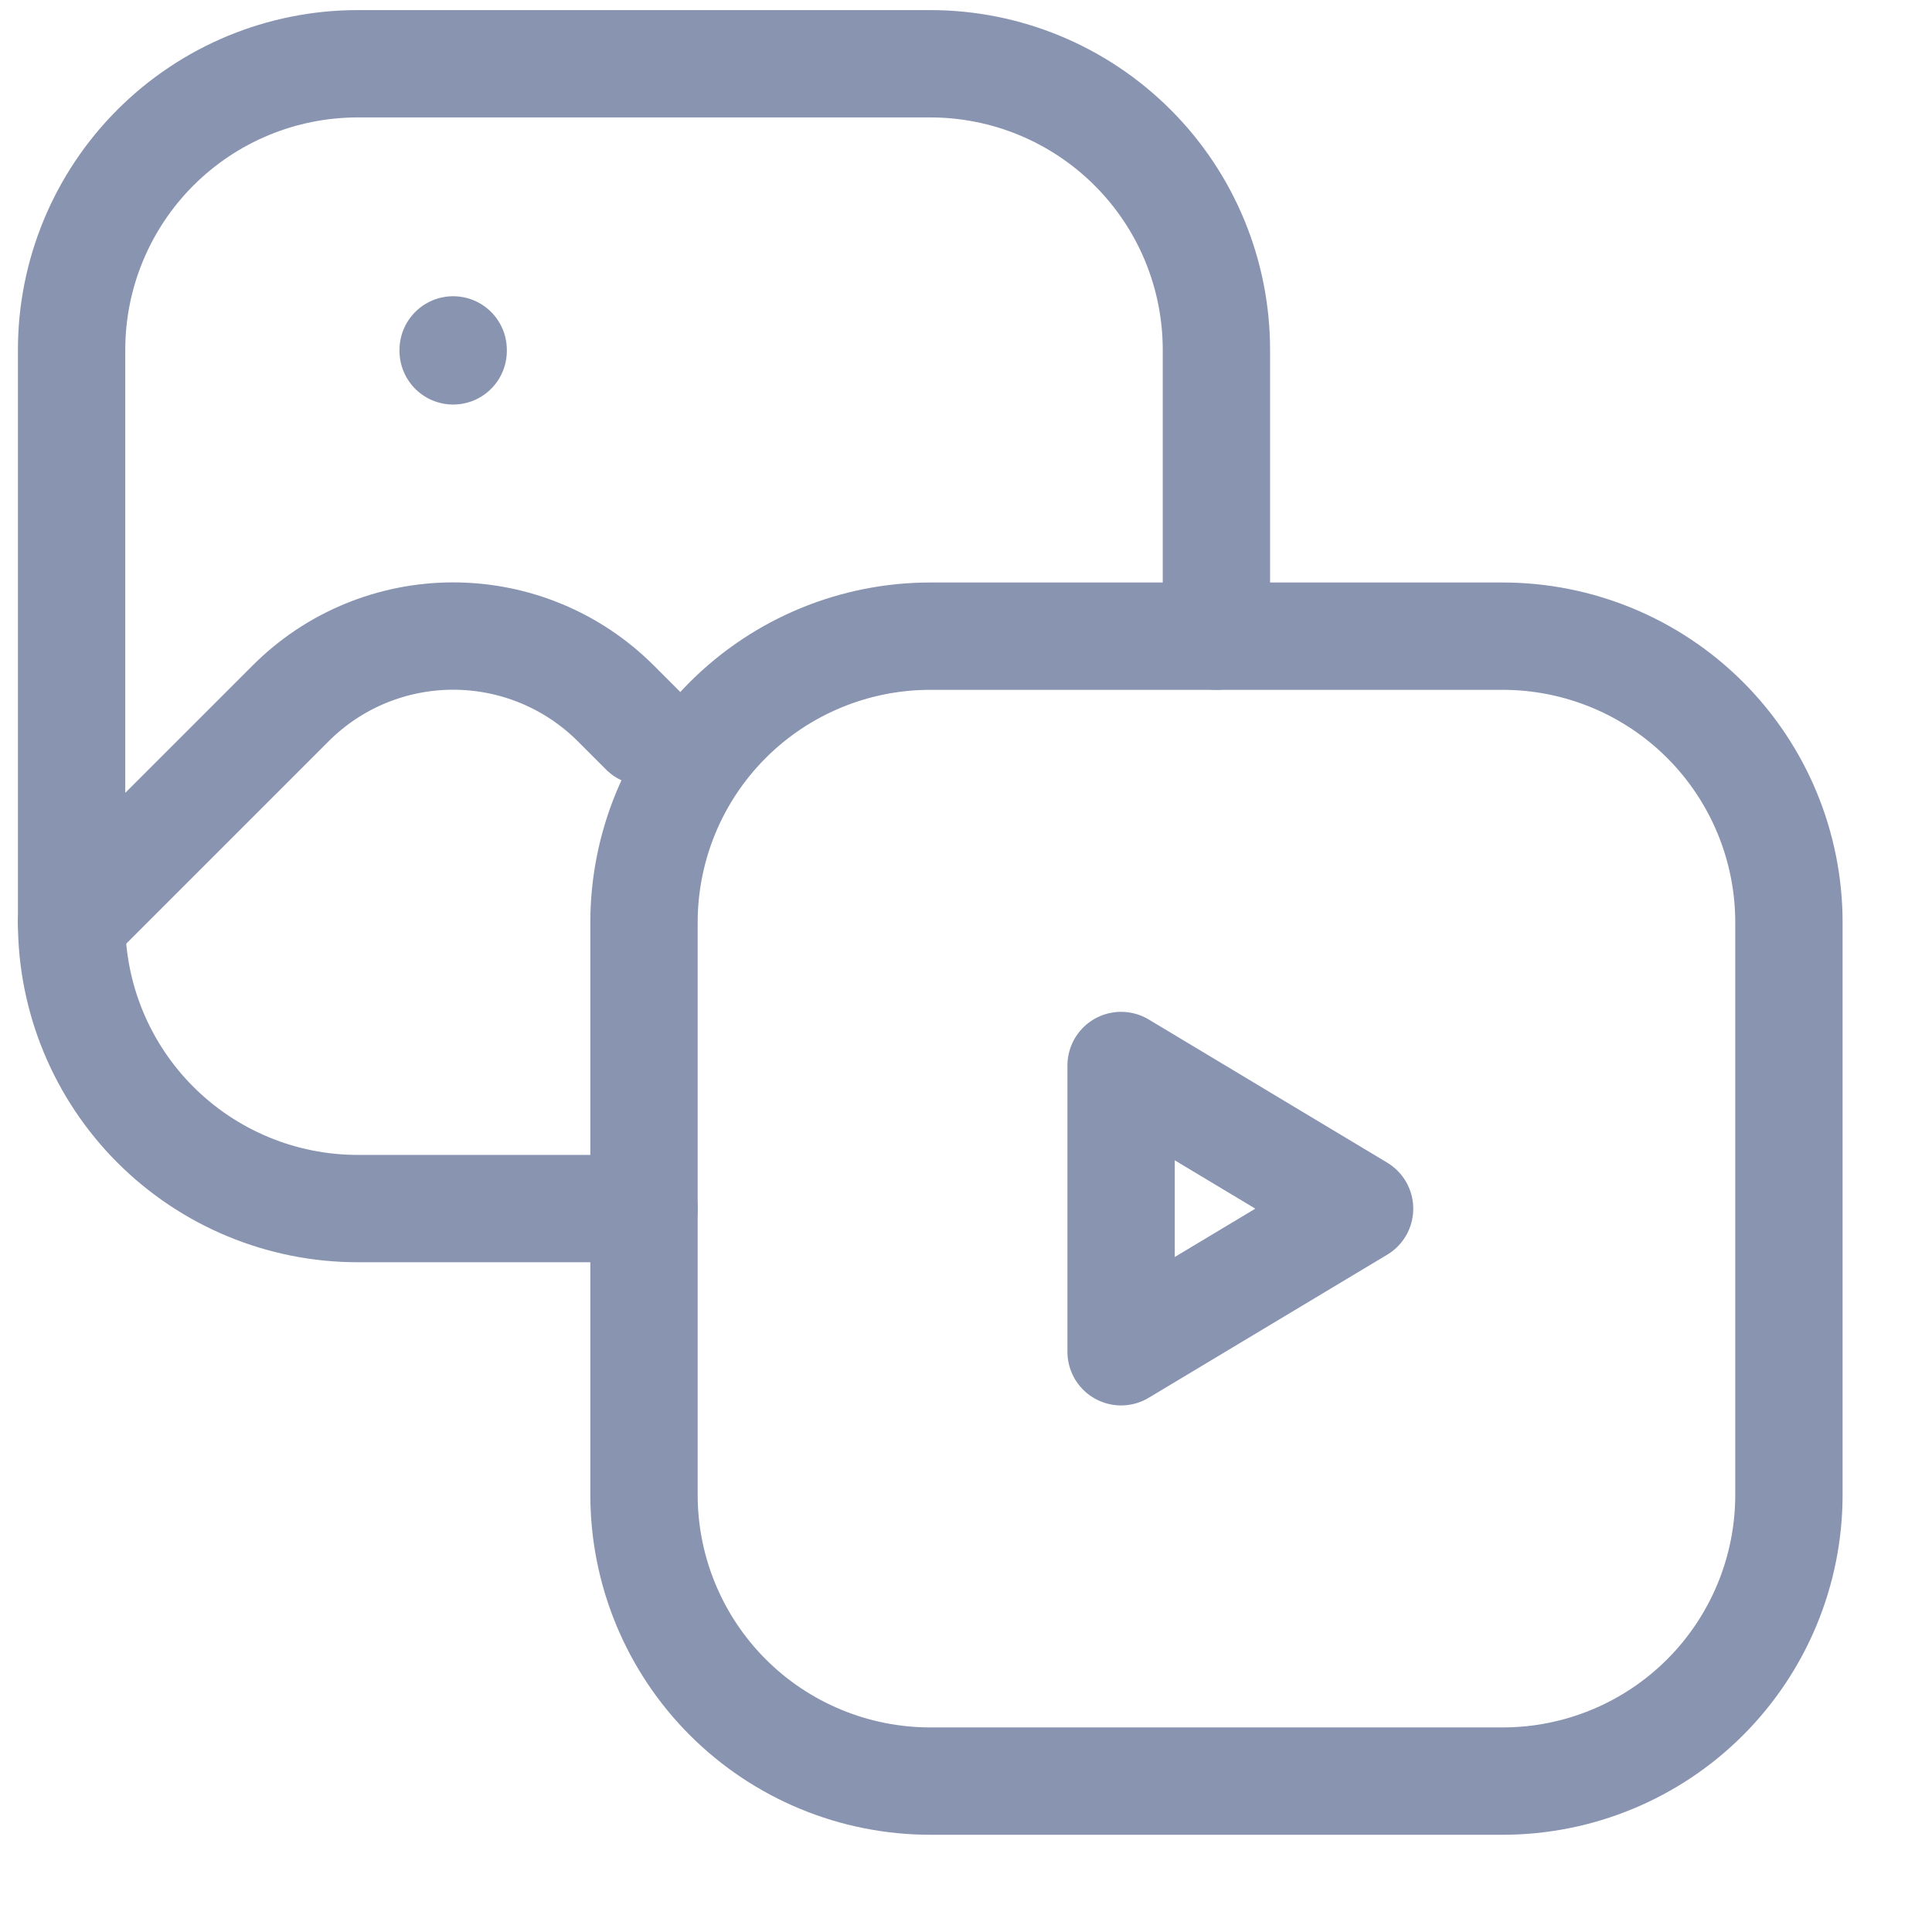
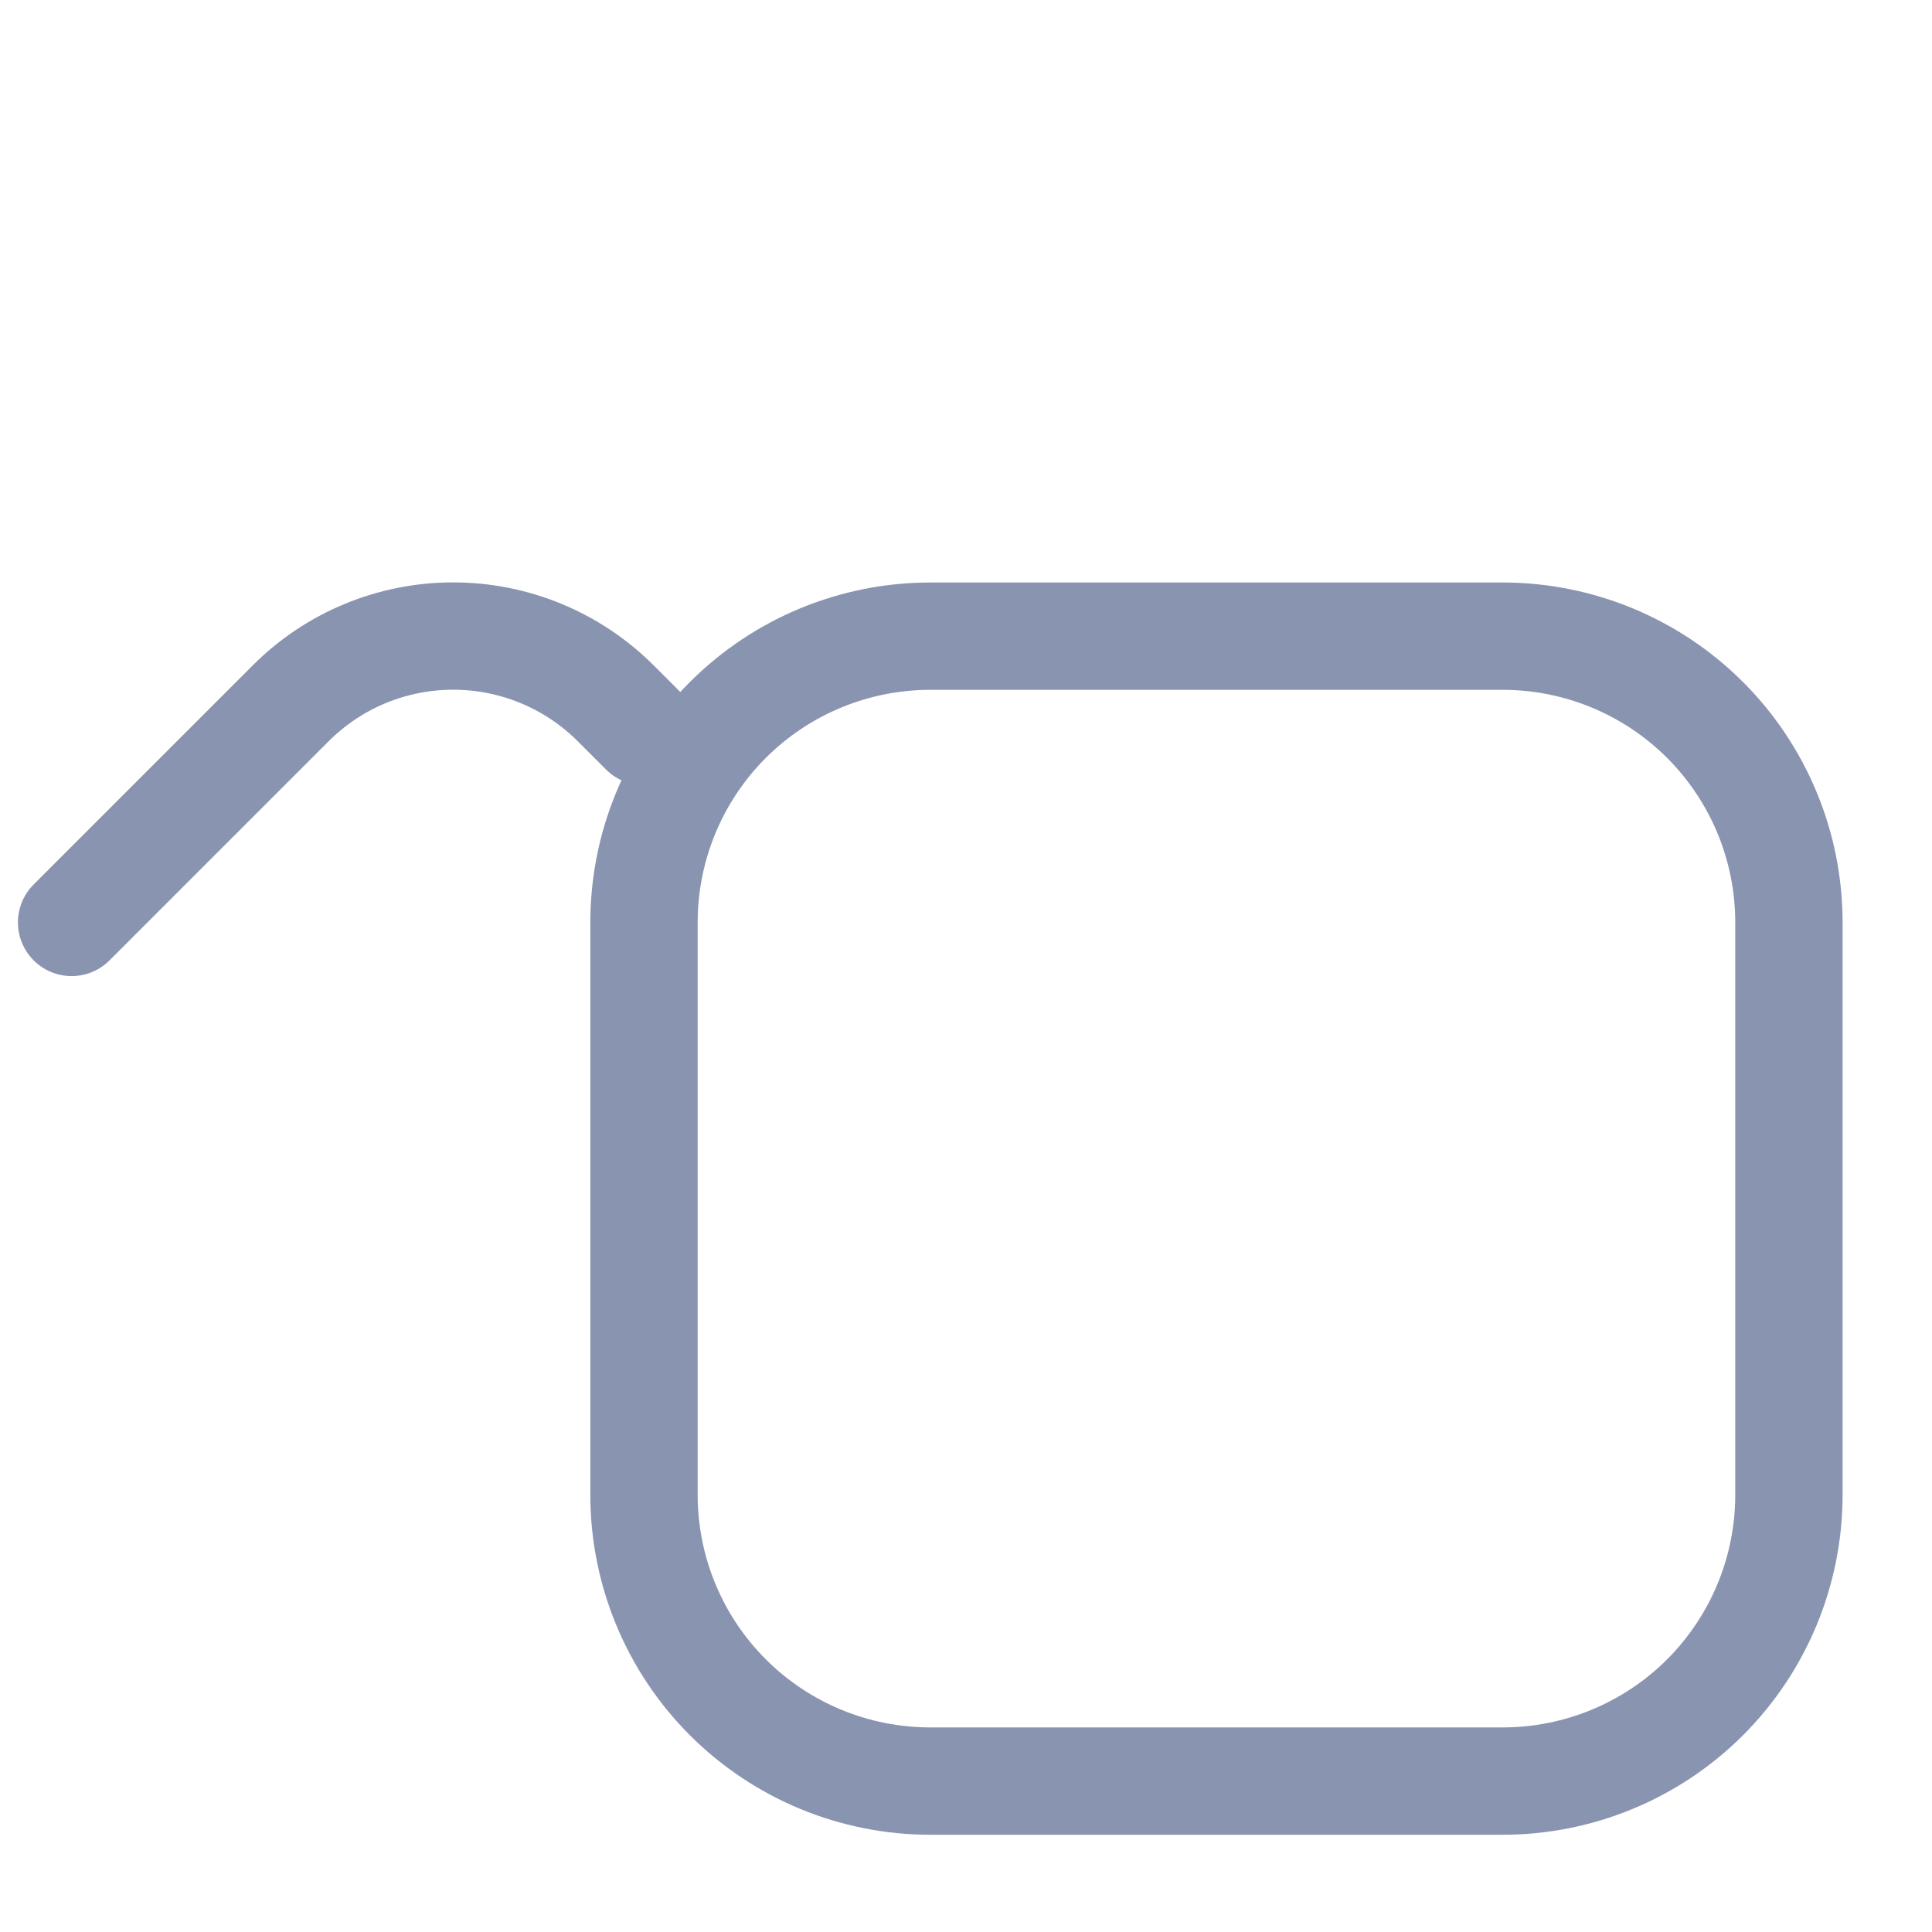
<svg xmlns="http://www.w3.org/2000/svg" fill="none" viewBox="0 0 18 18" height="18" width="18">
-   <path stroke-linejoin="round" stroke-linecap="round" stroke="#8994B0" d="M6 11.26H3.333C2.626 11.26 1.948 10.979 1.448 10.479C0.948 9.979 0.667 9.301 0.667 8.594V3.26C0.667 2.553 0.948 1.875 1.448 1.375C1.948 0.875 2.626 0.594 3.333 0.594H8.667C9.374 0.594 10.052 0.875 10.552 1.375C11.053 1.875 11.333 2.553 11.333 3.26V5.927" />
  <path stroke-linejoin="round" stroke-linecap="round" stroke="#8994B0" d="M0.667 8.594L2.708 6.553C3.109 6.151 3.654 5.926 4.222 5.926C4.79 5.926 5.335 6.151 5.737 6.553L6 6.816M6 8.594C6 7.887 6.281 7.208 6.781 6.708C7.281 6.208 7.96 5.927 8.667 5.927H14C14.707 5.927 15.386 6.208 15.886 6.708C16.386 7.208 16.667 7.887 16.667 8.594V13.927C16.667 14.634 16.386 15.313 15.886 15.813C15.386 16.313 14.707 16.594 14 16.594H8.667C7.96 16.594 7.281 16.313 6.781 15.813C6.281 15.313 6 14.634 6 13.927V8.594Z" />
-   <path stroke-linejoin="round" stroke-linecap="round" stroke="#8994B0" d="M4.222 3.26V3.269M10.445 9.927V12.594L12.667 11.261L10.445 9.927Z" />
</svg>